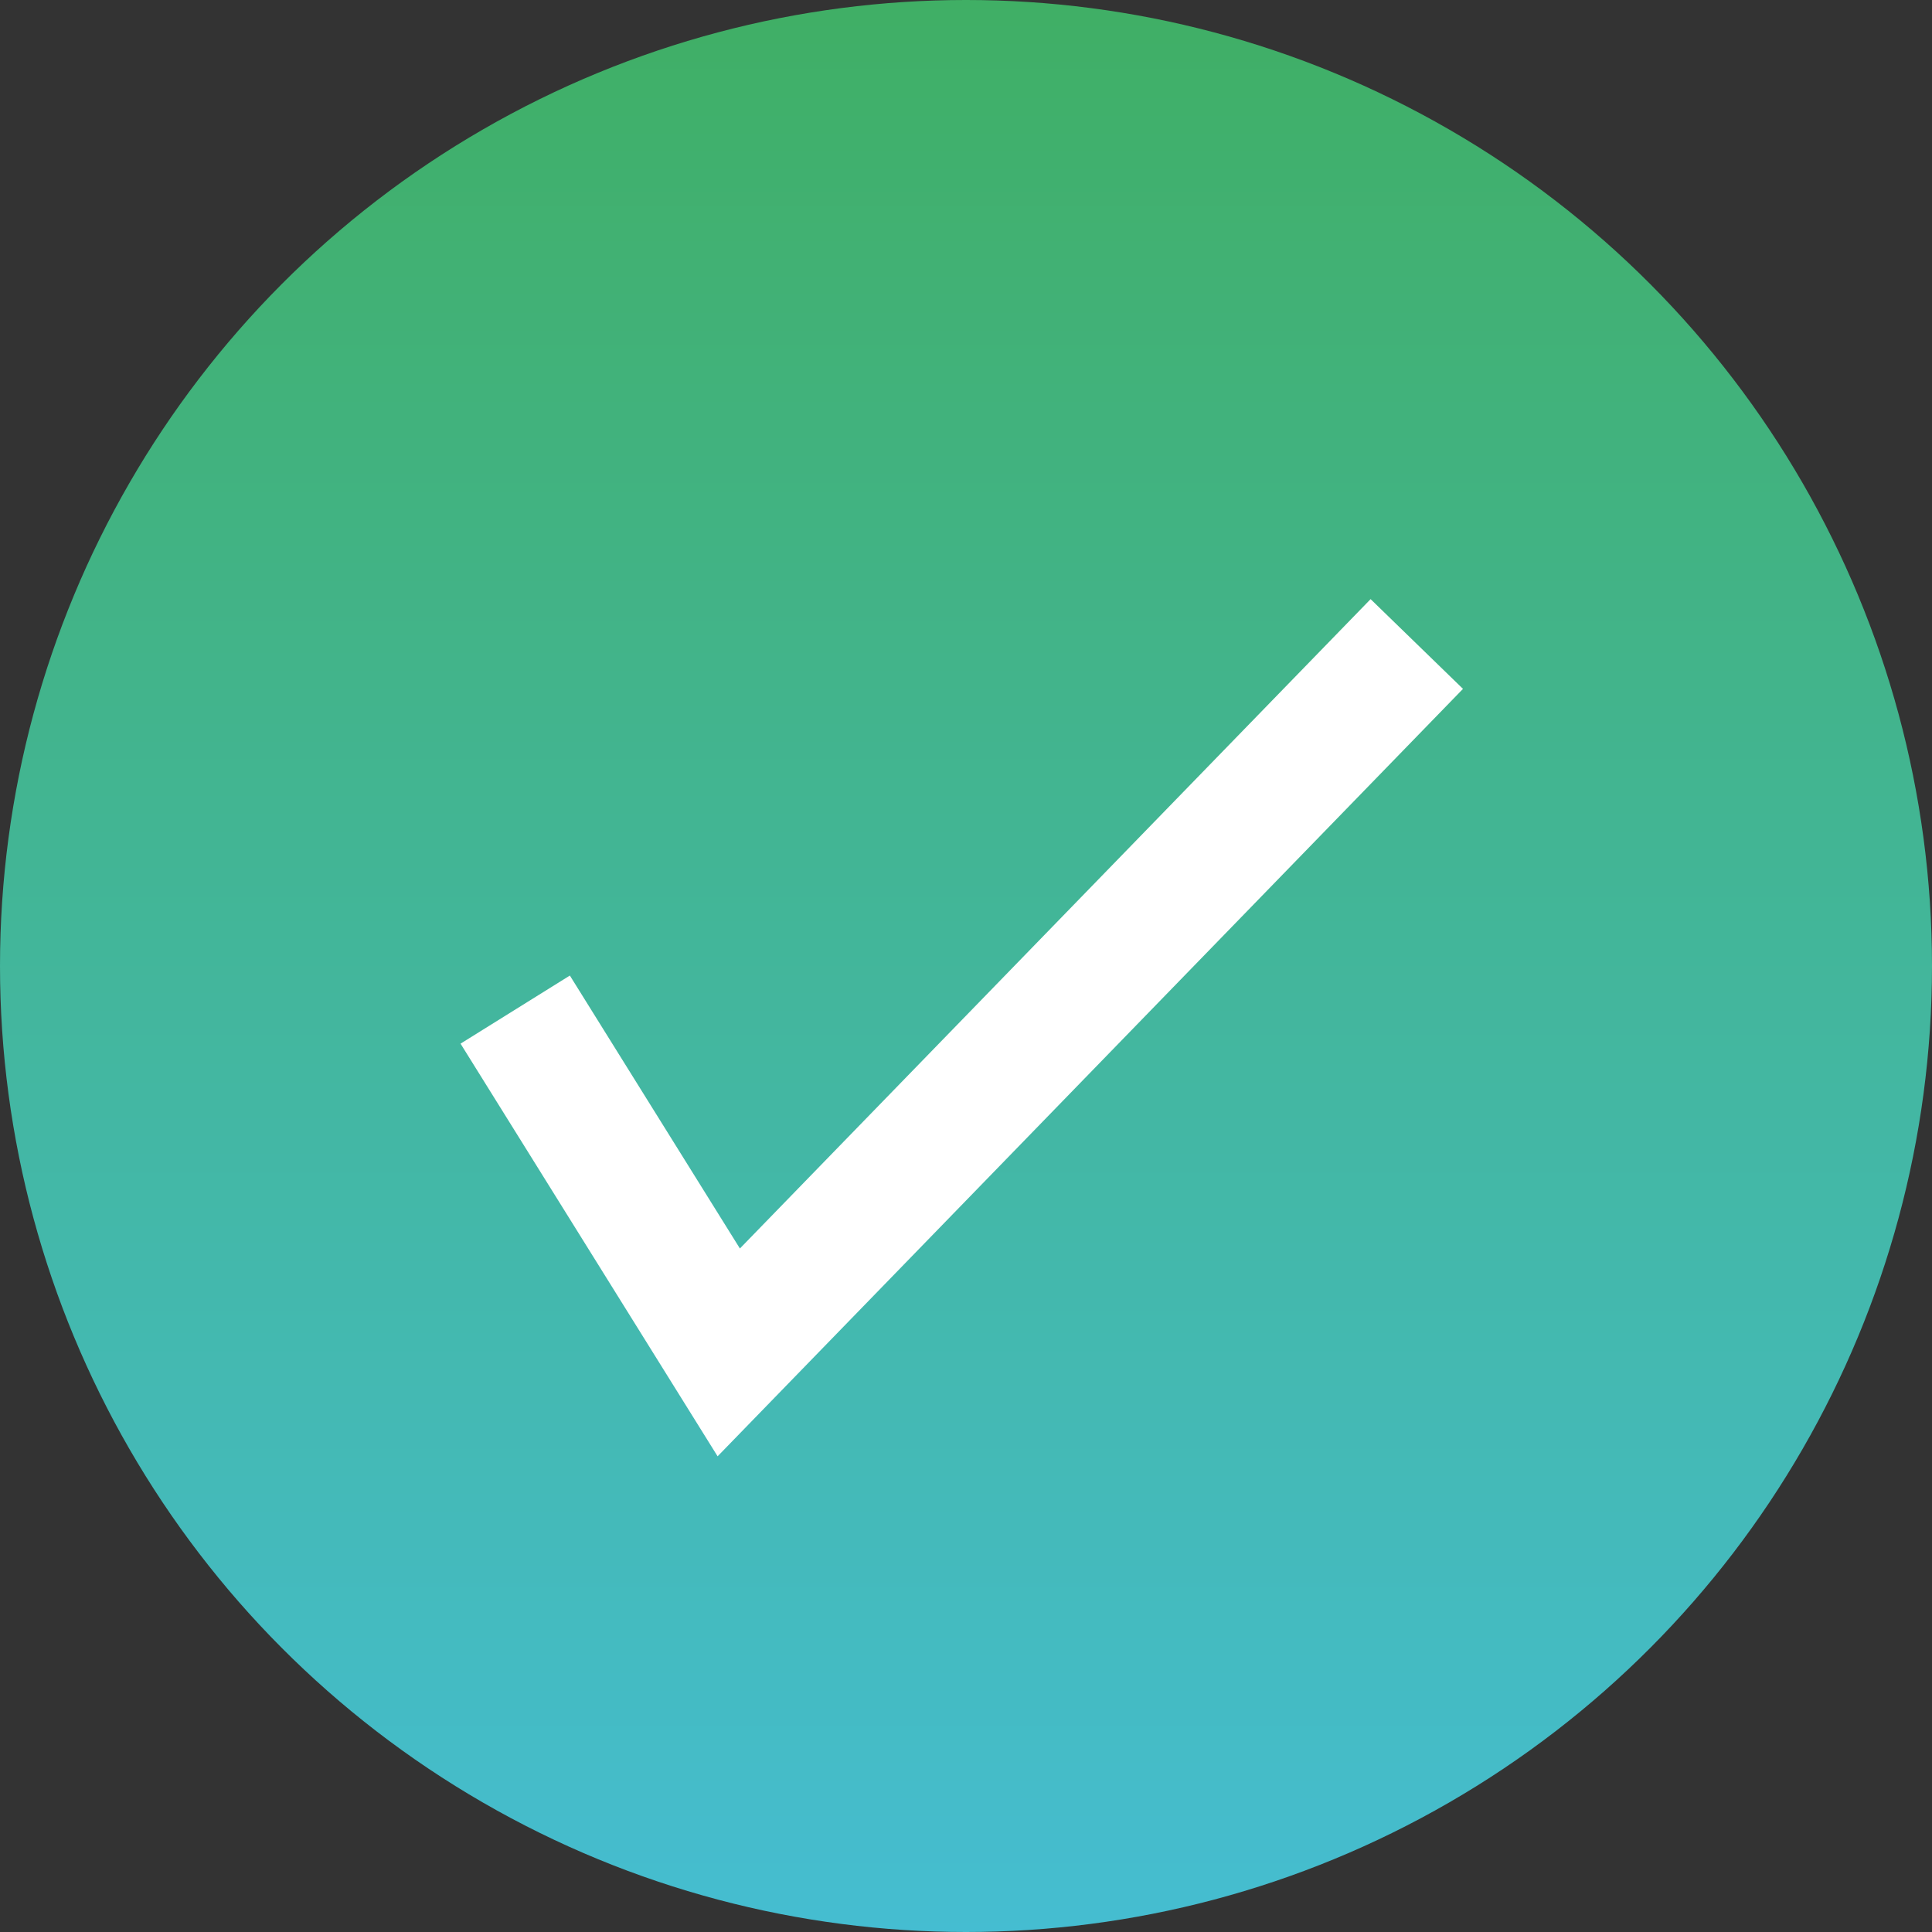
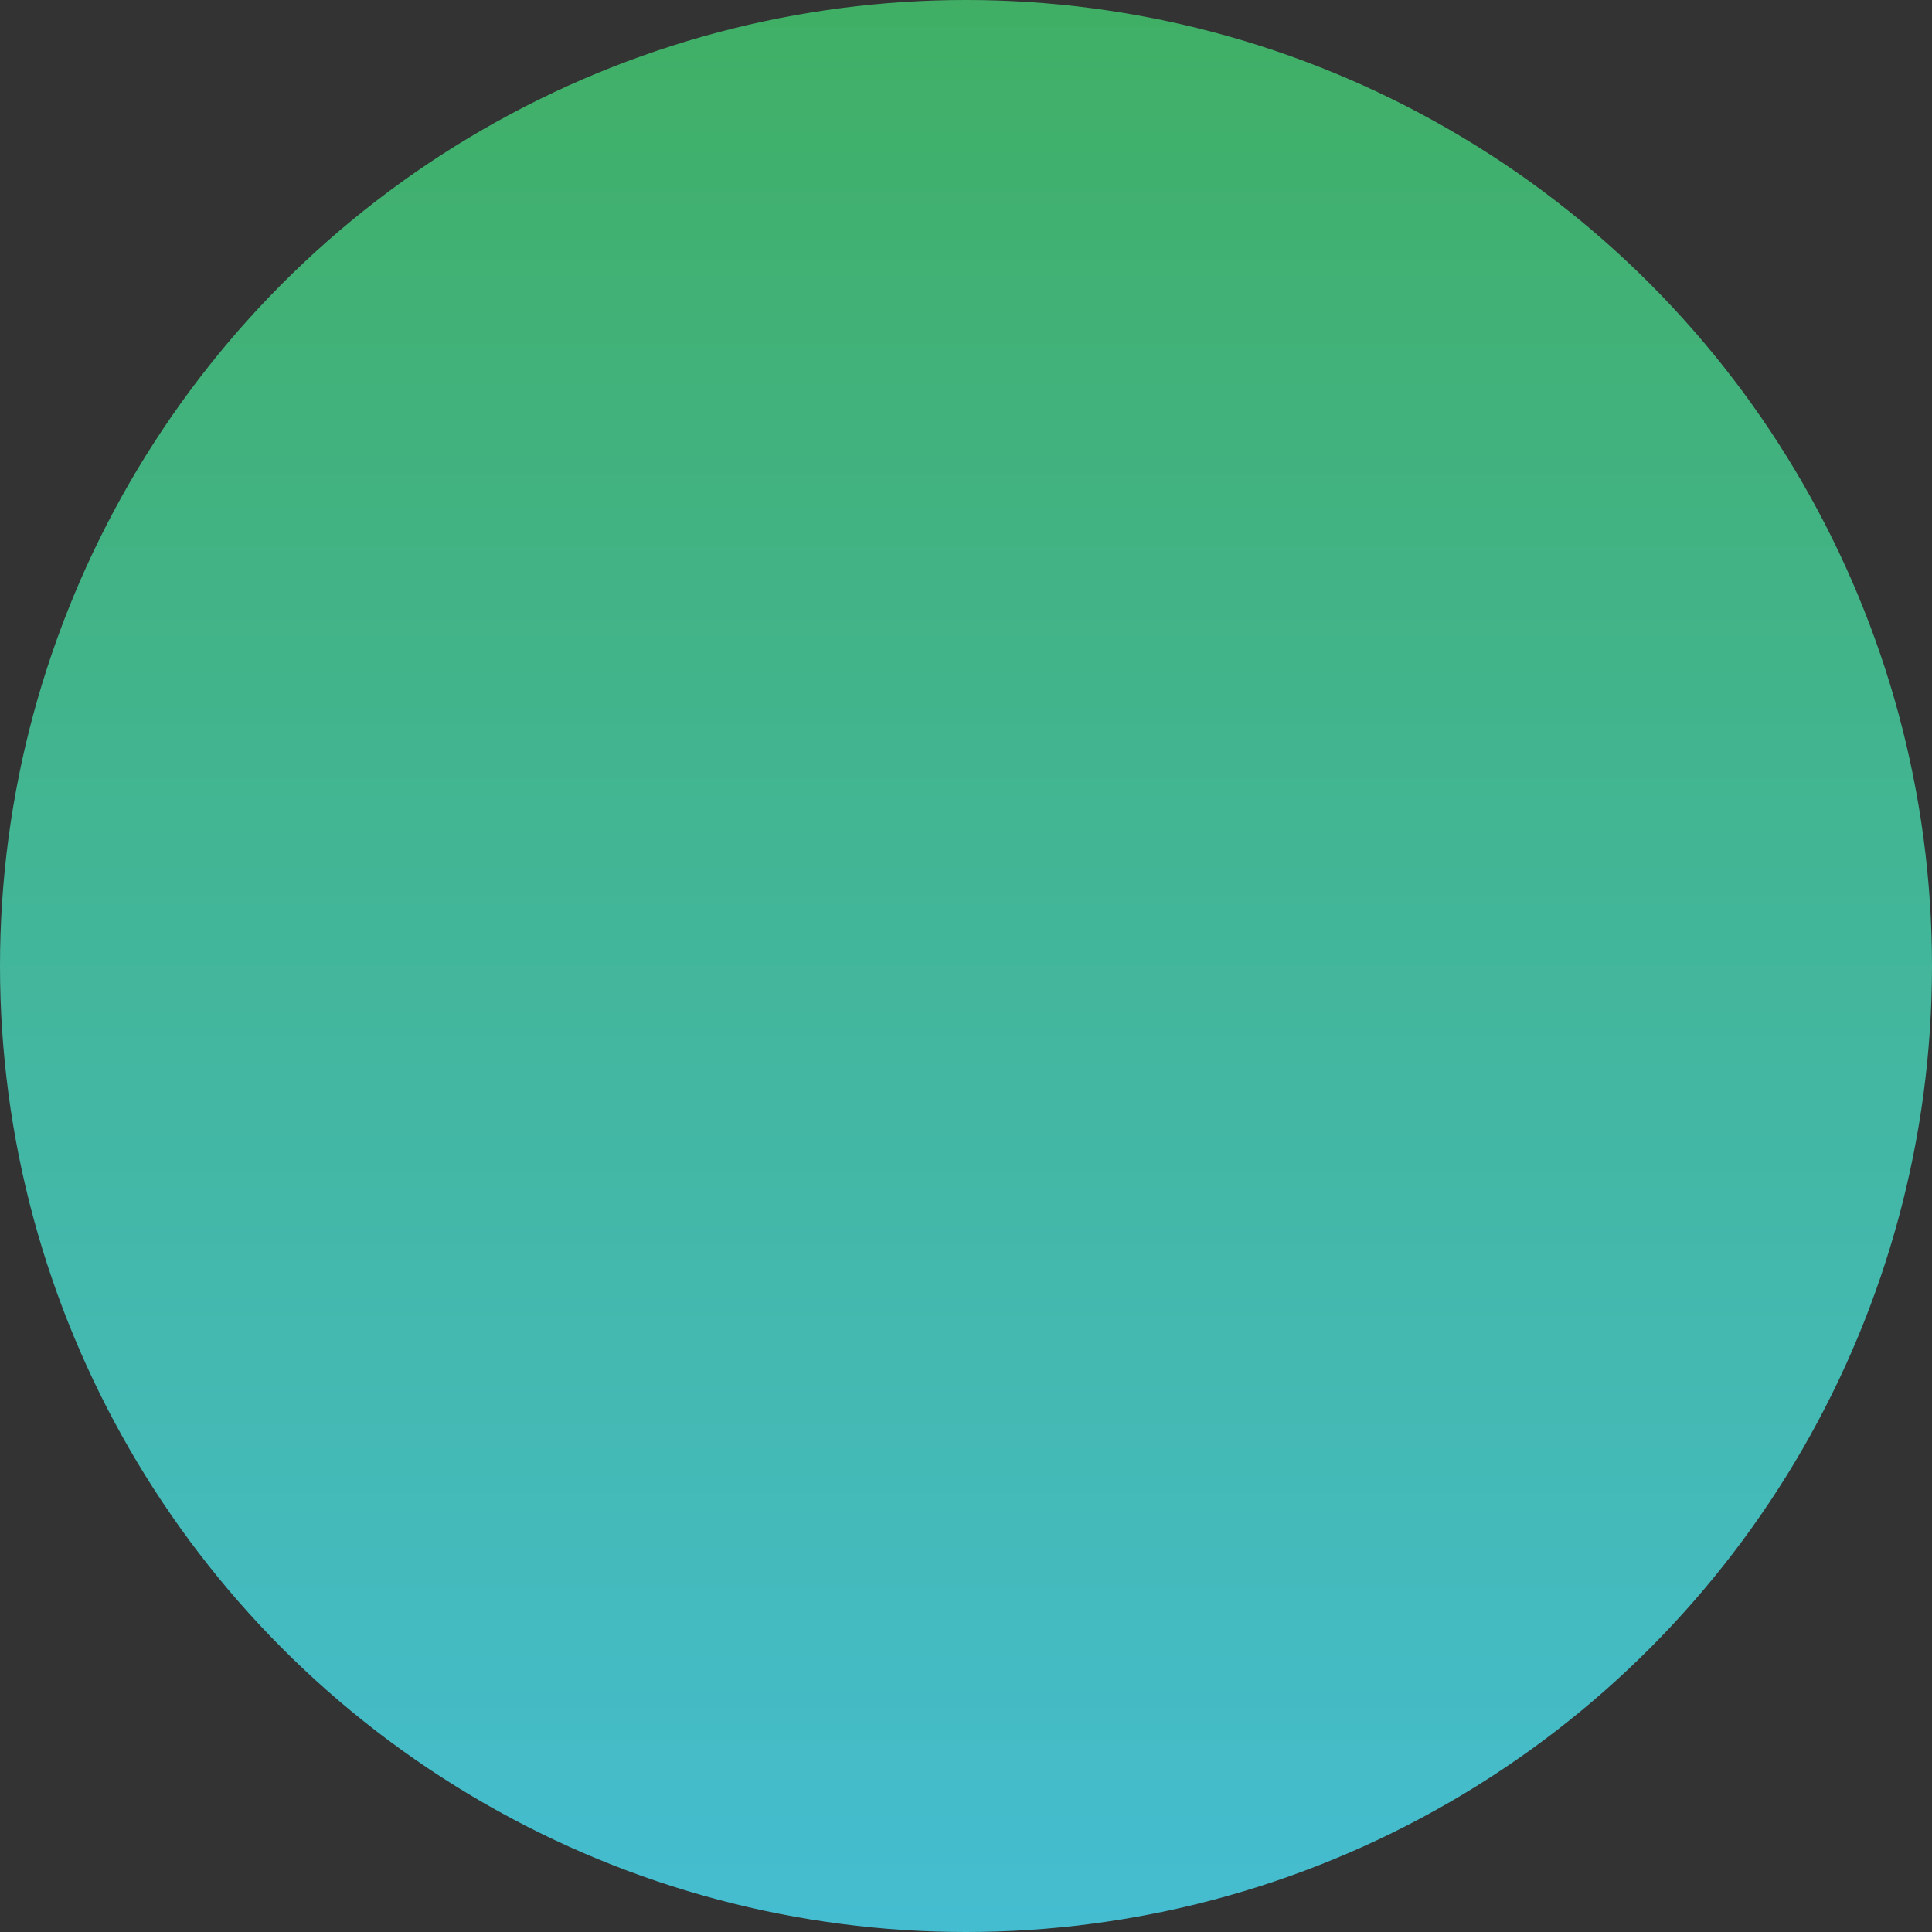
<svg xmlns="http://www.w3.org/2000/svg" width="30" height="30" viewBox="0 0 30 30" fill="none">
  <rect x="0" y="0" width="30" height="30" fill="#333333" stroke="none" />
  <circle cx="15" cy="15" r="15" fill="url(#paint0_linear_3667_3439)" />
-   <path d="M8 15.677L11.316 21L22 10" stroke="white" stroke-width="2" />
  <defs>
    <linearGradient id="paint0_linear_3667_3439" x1="15" y1="0" x2="15" y2="30" gradientUnits="userSpaceOnUse">
      <stop stop-color="#40AF65" />
      <stop offset="1" stop-color="#45BDD1" />
    </linearGradient>
  </defs>
</svg>